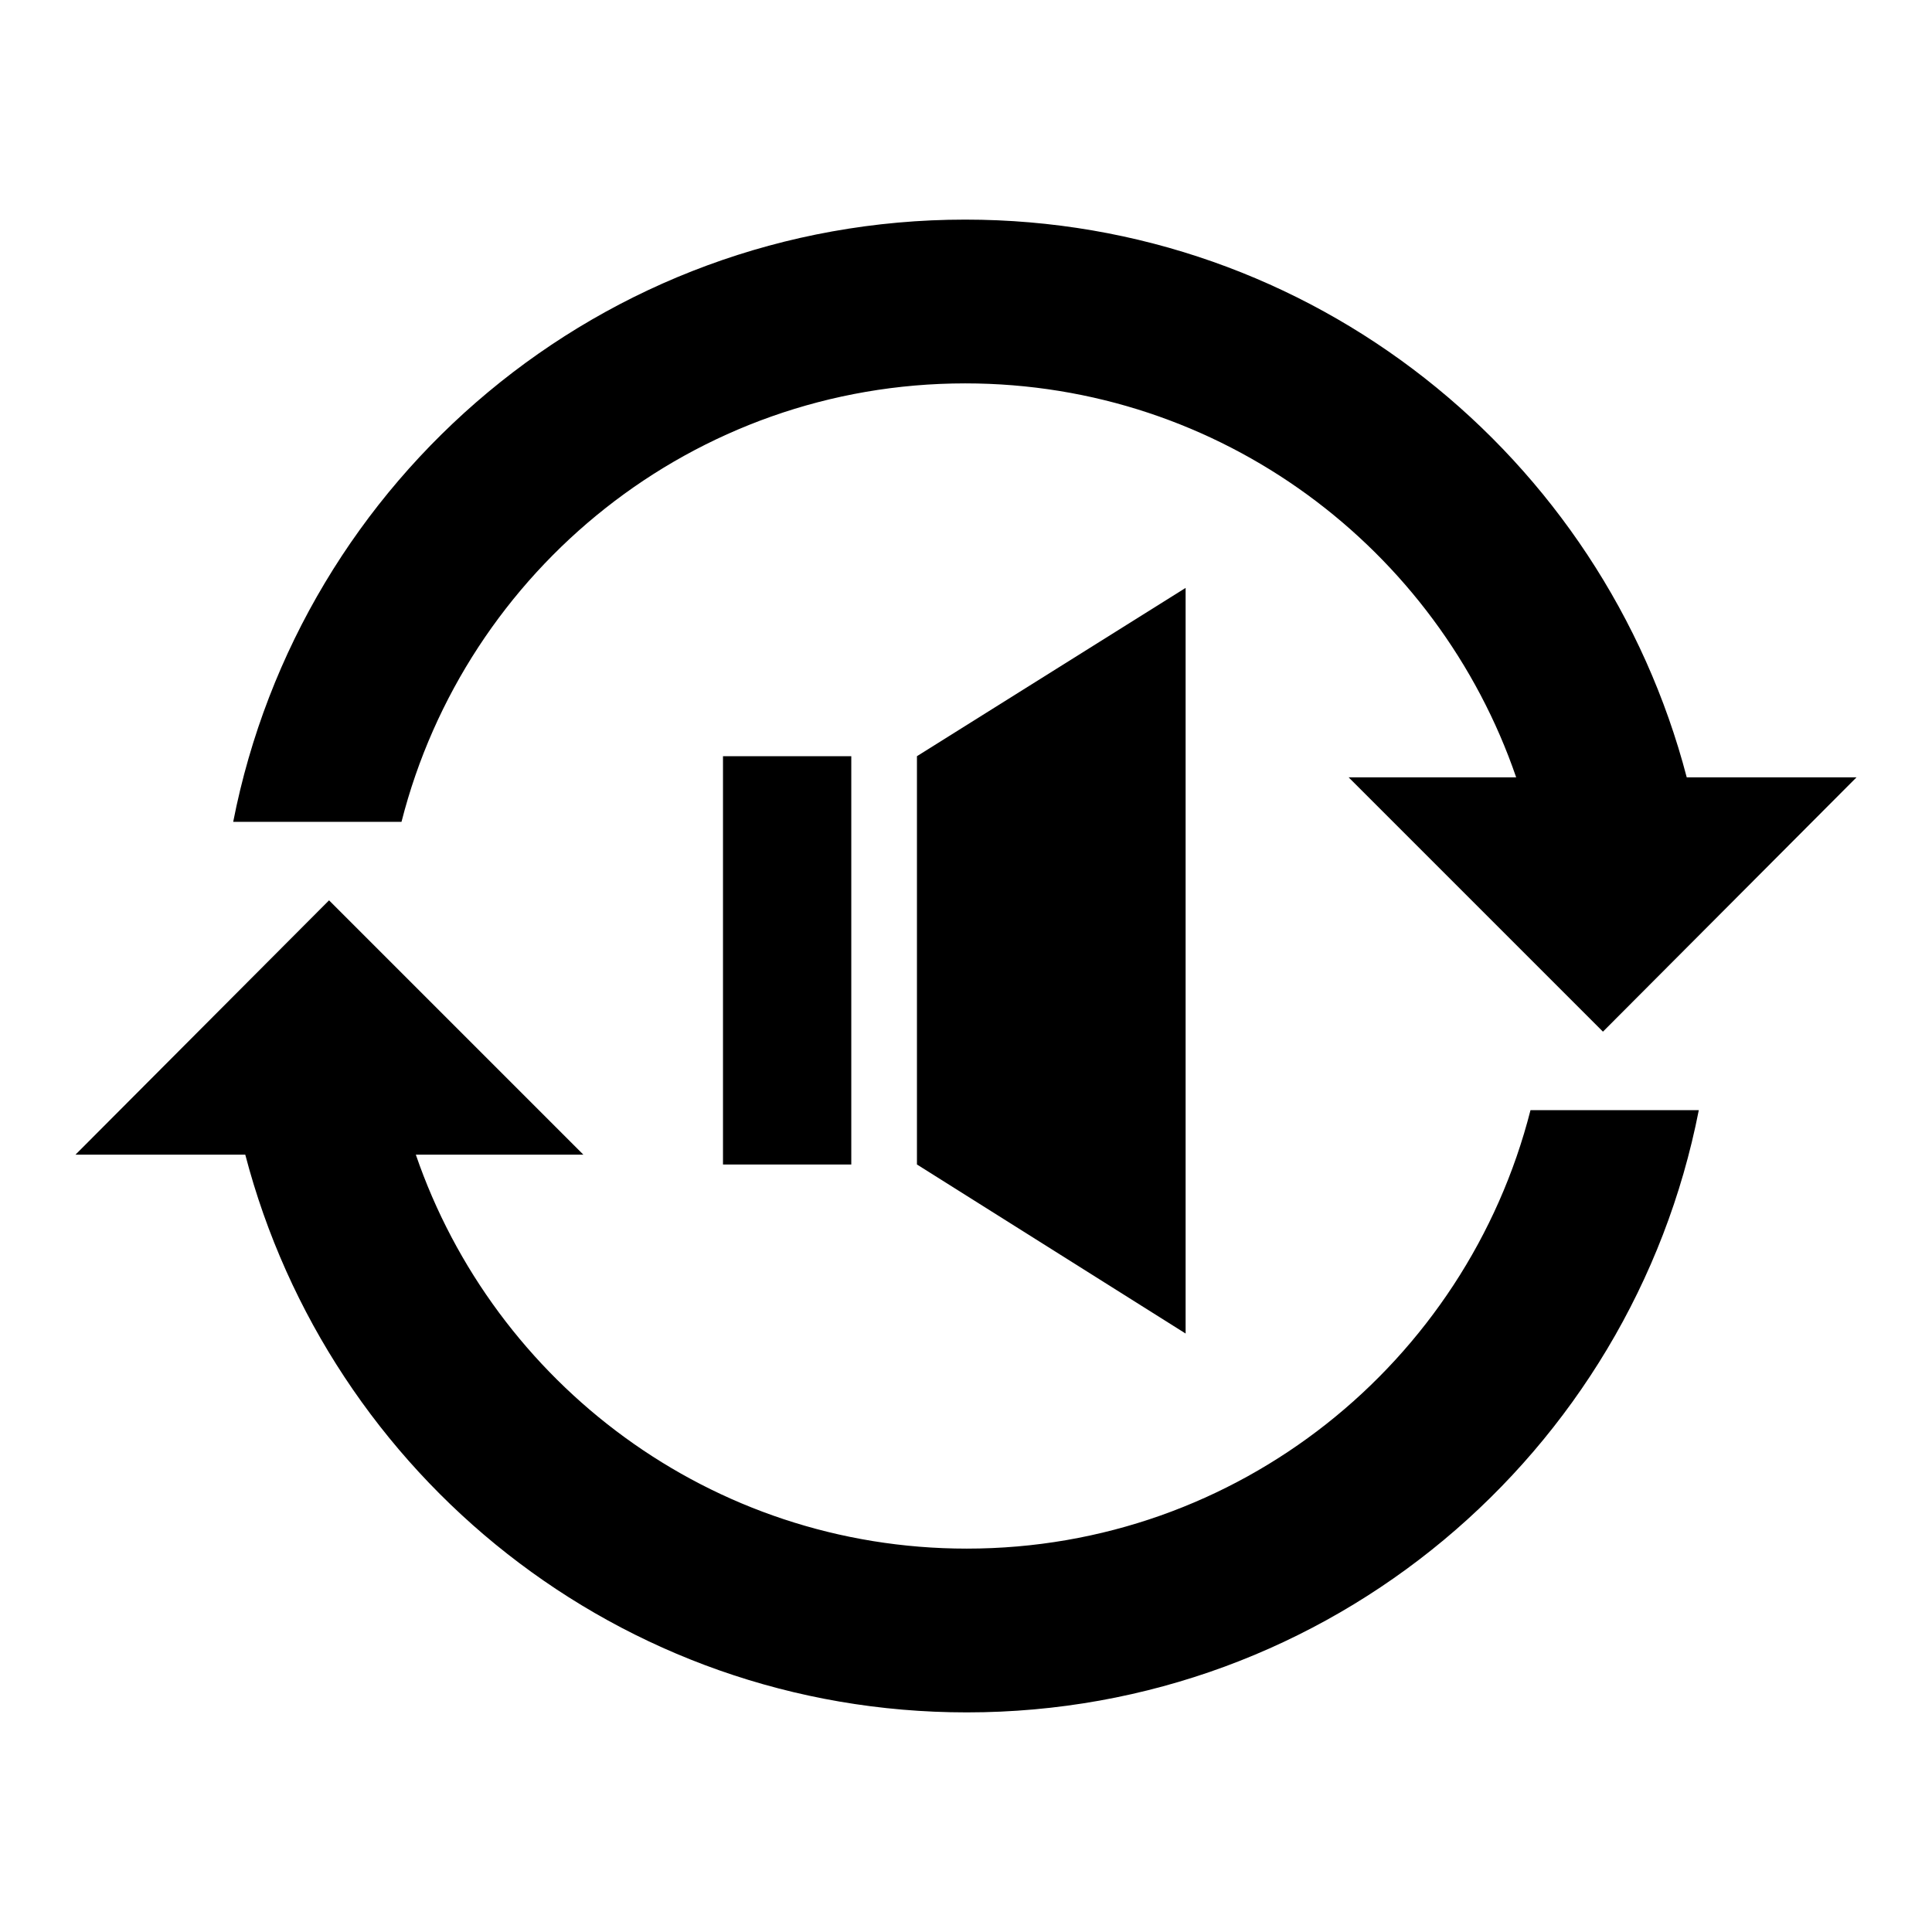
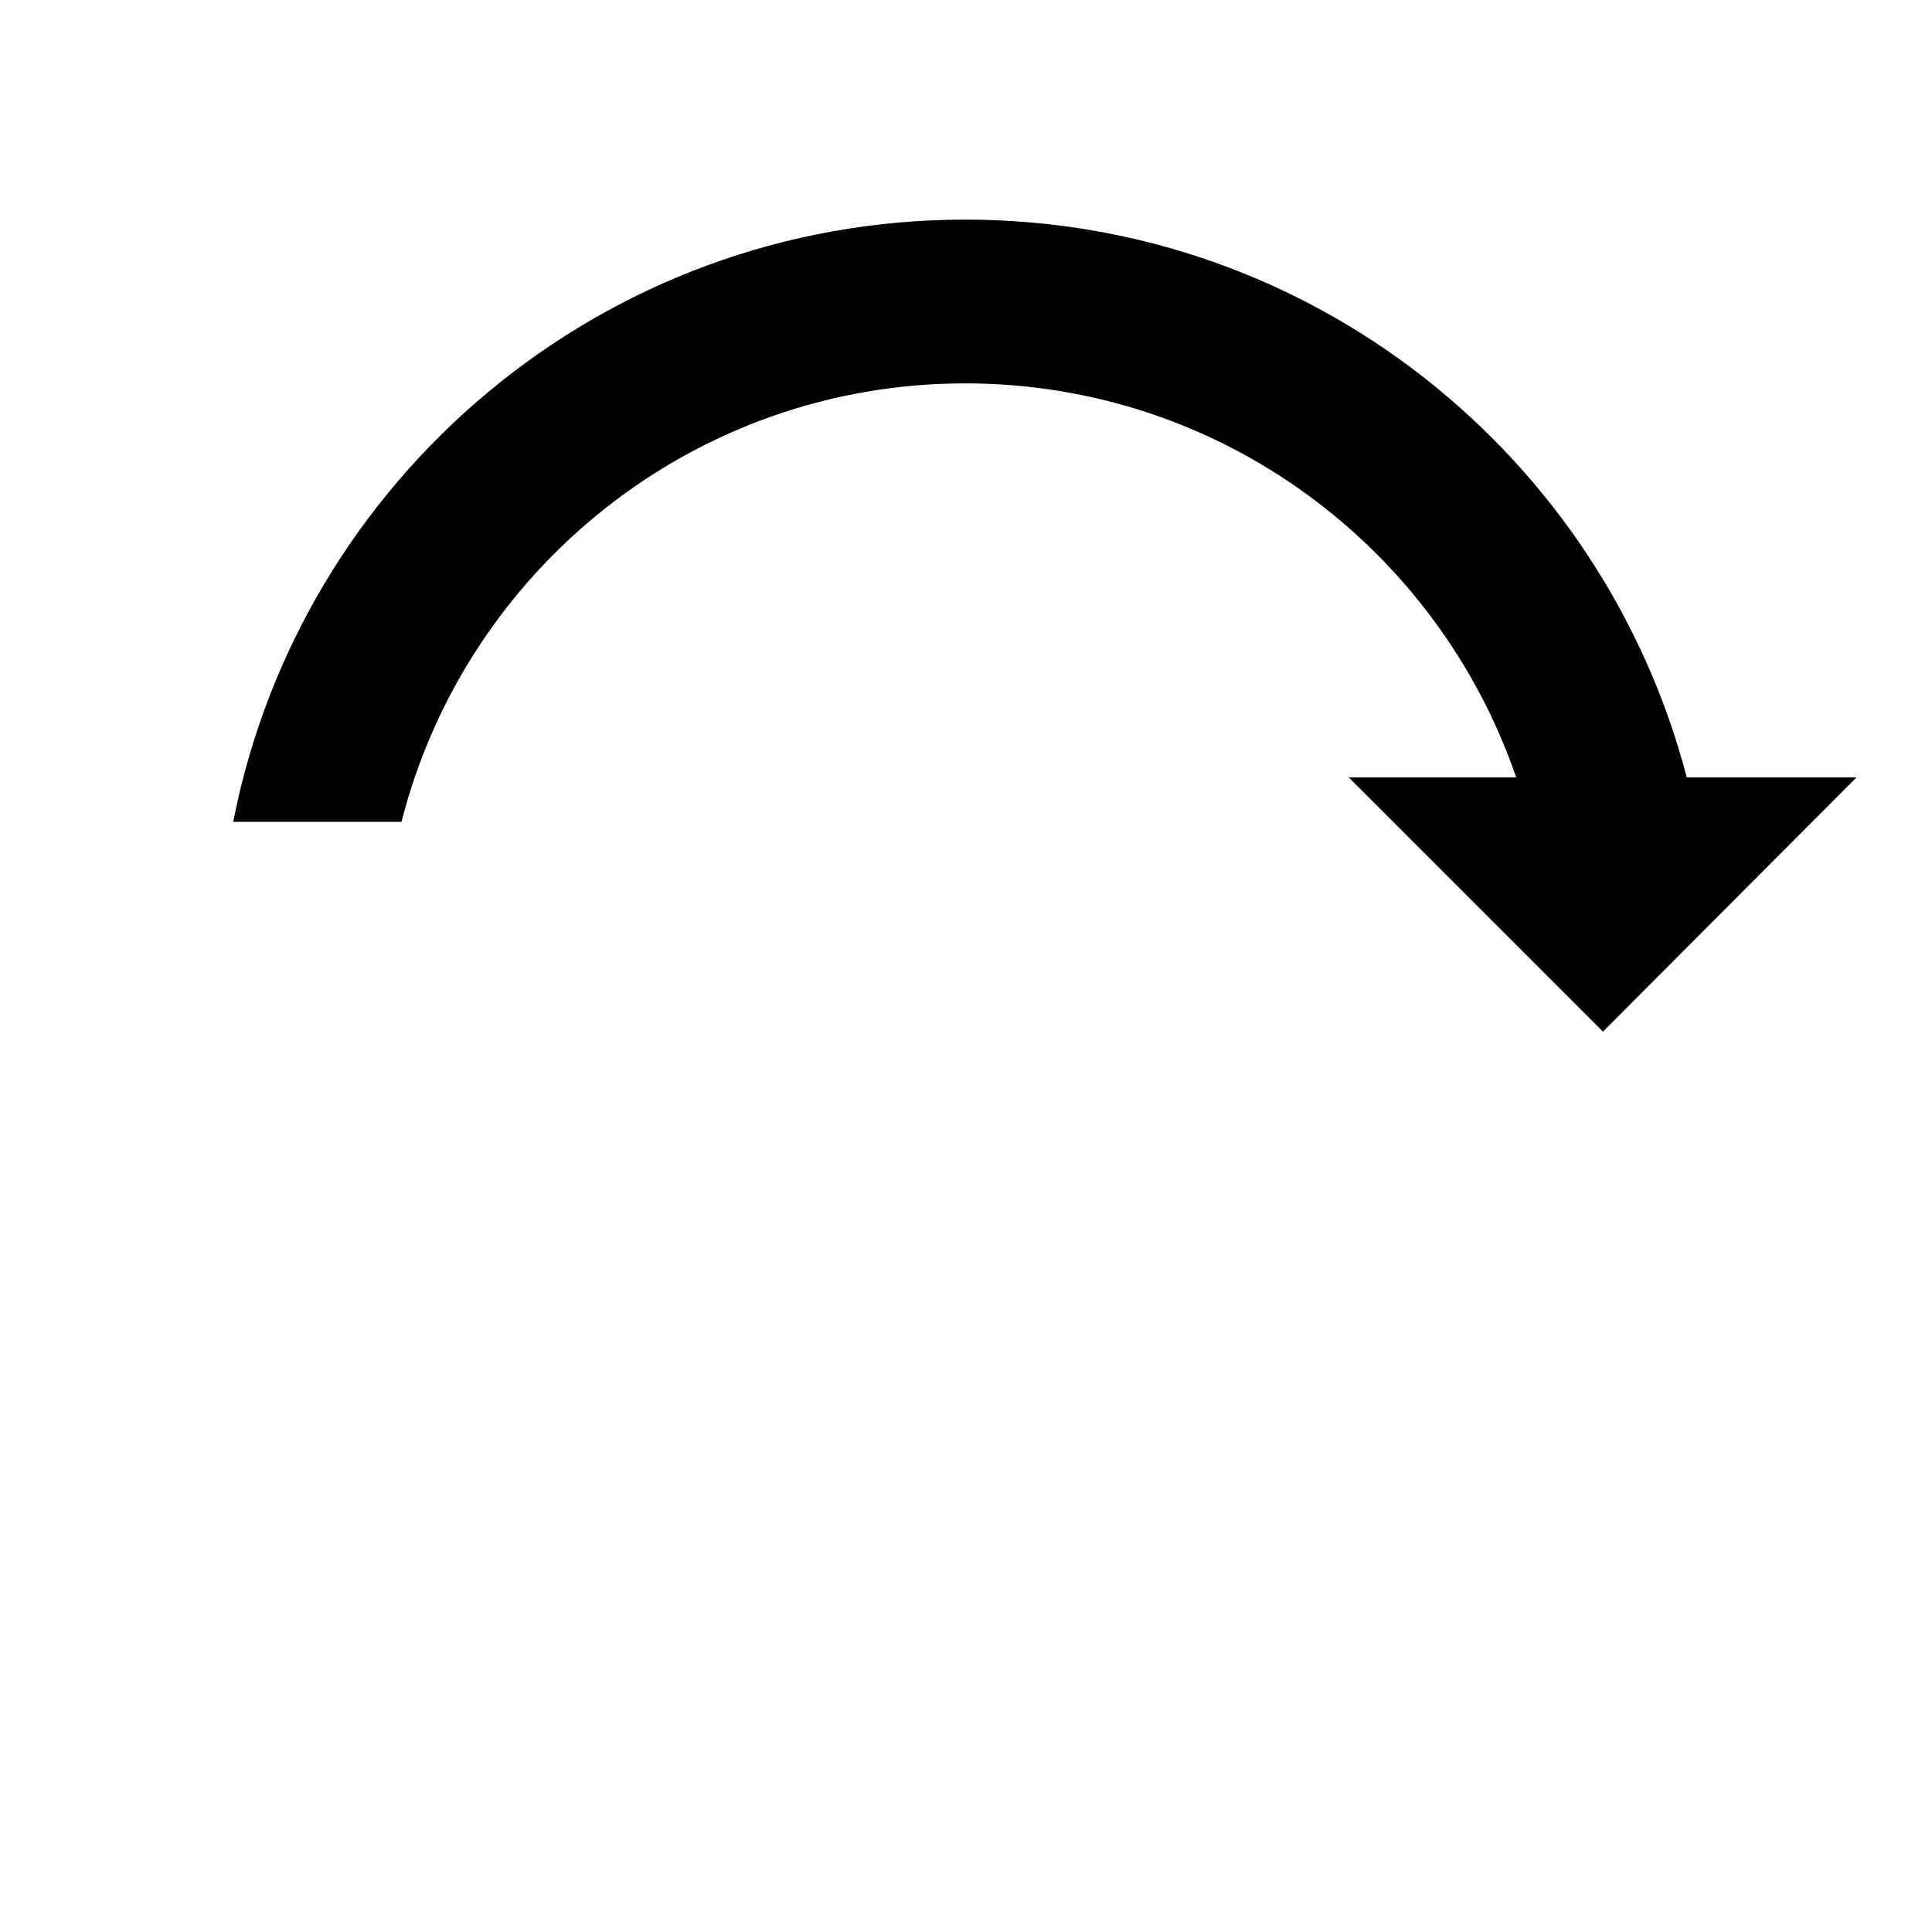
<svg xmlns="http://www.w3.org/2000/svg" version="1.1" x="0px" y="0px" viewBox="0 0 256 256" enable-background="new 0 0 256 256" xml:space="preserve">
  <g>
    <g>
      <g>
        <g>
          <path fill="#000000" d="M223.5,103c-11.1-42.5-49.6-73.9-95.6-73.9c-48.1,0-88.1,34.3-97,79.8h22.3c8.5-33.4,38.7-58.1,74.7-58.1c33.9,0,62.6,21.9,73,52.2h-22.2l33.7,33.7L246,103H223.5L223.5,103z" />
-           <path fill="#000000" d="M32.5,153c11.1,42.5,49.6,73.9,95.6,73.9c48.1,0,88.1-34.3,97-79.8h-22.3c-8.5,33.4-38.7,58.1-74.7,58.1c-33.9,0-62.6-21.9-73-52.2h22.2l-33.7-33.7L10,153H32.5z" />
-           <path fill="#000000" d="M95.8,154.3h17v-54.1h-17V154.3z M121.5,100.2v54.1l35.6,22.4V77.9L121.5,100.2z" />
        </g>
        <g />
        <g />
        <g />
        <g />
        <g />
        <g />
        <g />
        <g />
        <g />
        <g />
        <g />
        <g />
        <g />
        <g />
        <g />
      </g>
      <g />
      <g />
      <g />
      <g />
      <g />
      <g />
      <g />
      <g />
      <g />
      <g />
      <g />
      <g />
      <g />
      <g />
      <g />
    </g>
  </g>
</svg>